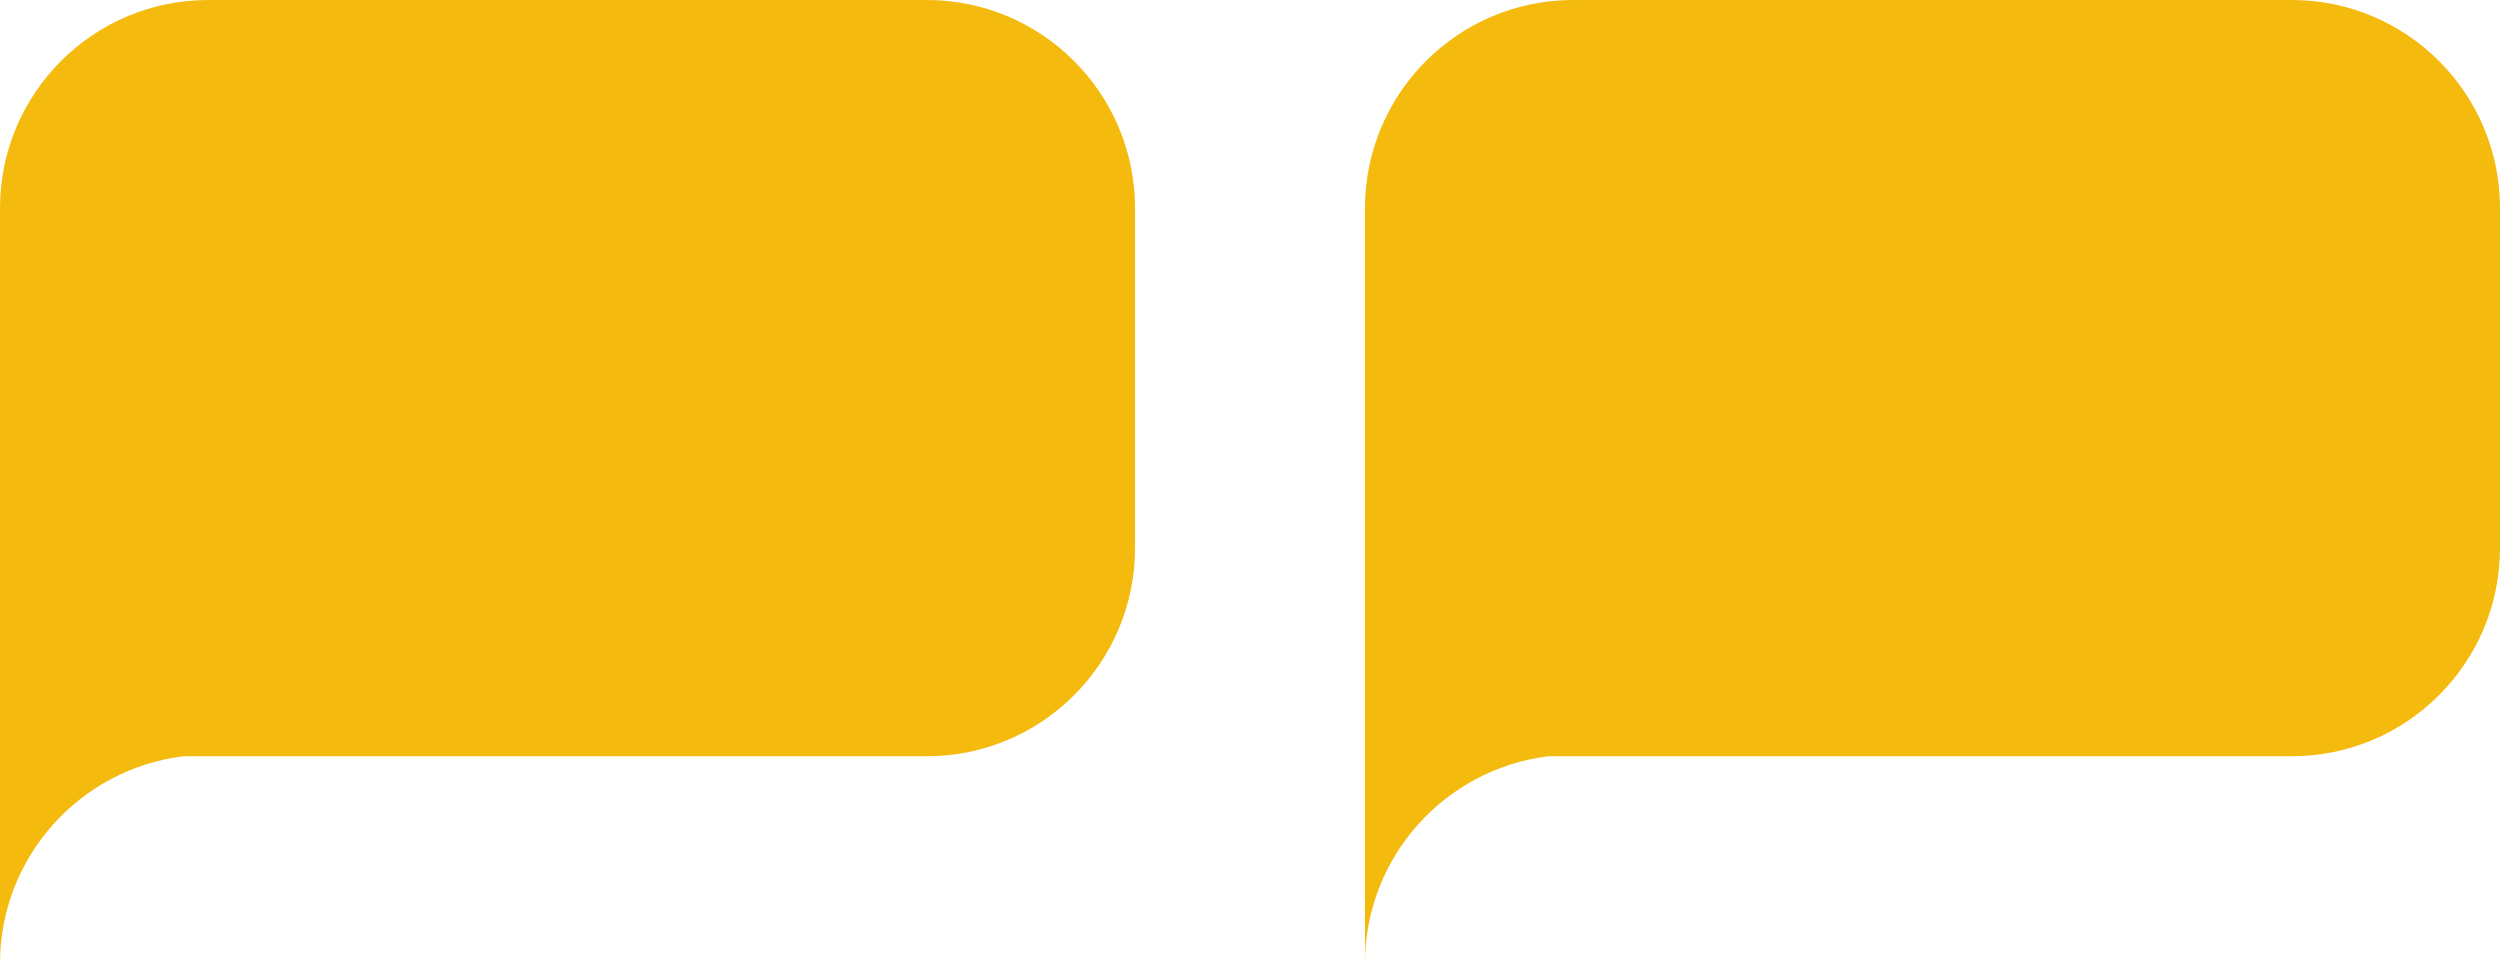
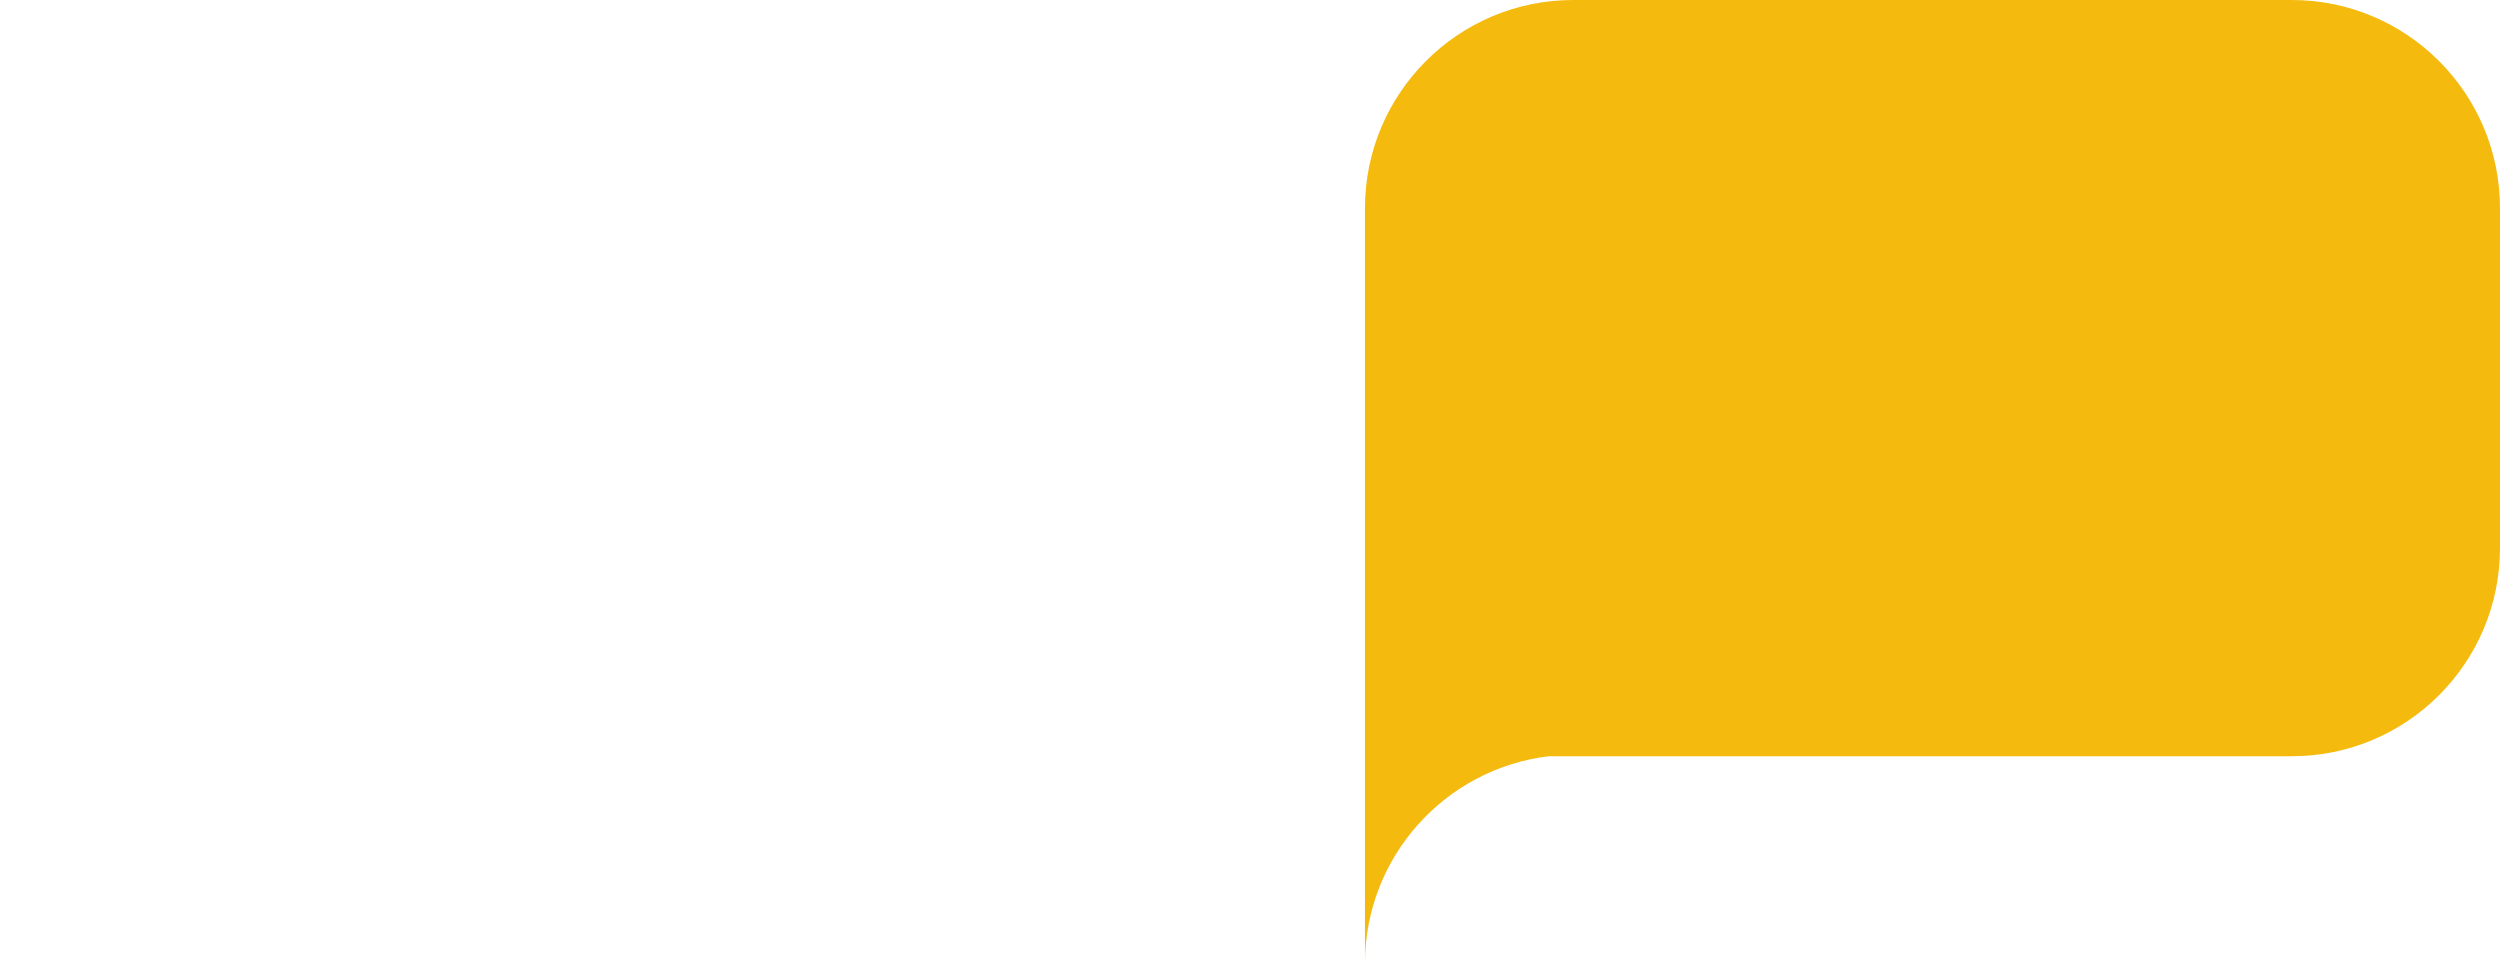
<svg xmlns="http://www.w3.org/2000/svg" id="Capa_1" data-name="Capa 1" viewBox="0 0 243.67 93.97">
  <defs>
    <style>      .cls-1 {        fill: #f5ba0e;      }    </style>
  </defs>
  <g>
-     <path class="cls-1" d="M90.33,0H20.3c-11.21,0-20.3,9.09-20.3,20.3v73.62c0-10.41,7.82-18.99,17.9-20.21h72.43c11.21,0,20.3-9.09,20.3-20.3V20.3C110.63,9.09,101.54,0,90.33,0Z" />
    <path class="cls-1" d="M0,93.97s0-.03,0-.05v.05h0Z" />
  </g>
  <g>
    <path class="cls-1" d="M223.37,0h-70.03c-11.21,0-20.3,9.09-20.3,20.3v73.62c0-10.41,7.82-18.99,17.9-20.21h72.43c11.21,0,20.3-9.09,20.3-20.3V20.3C243.67,9.09,234.58,0,223.37,0Z" />
    <path class="cls-1" d="M133.04,93.97s0-.03,0-.05v.05h0Z" />
  </g>
</svg>